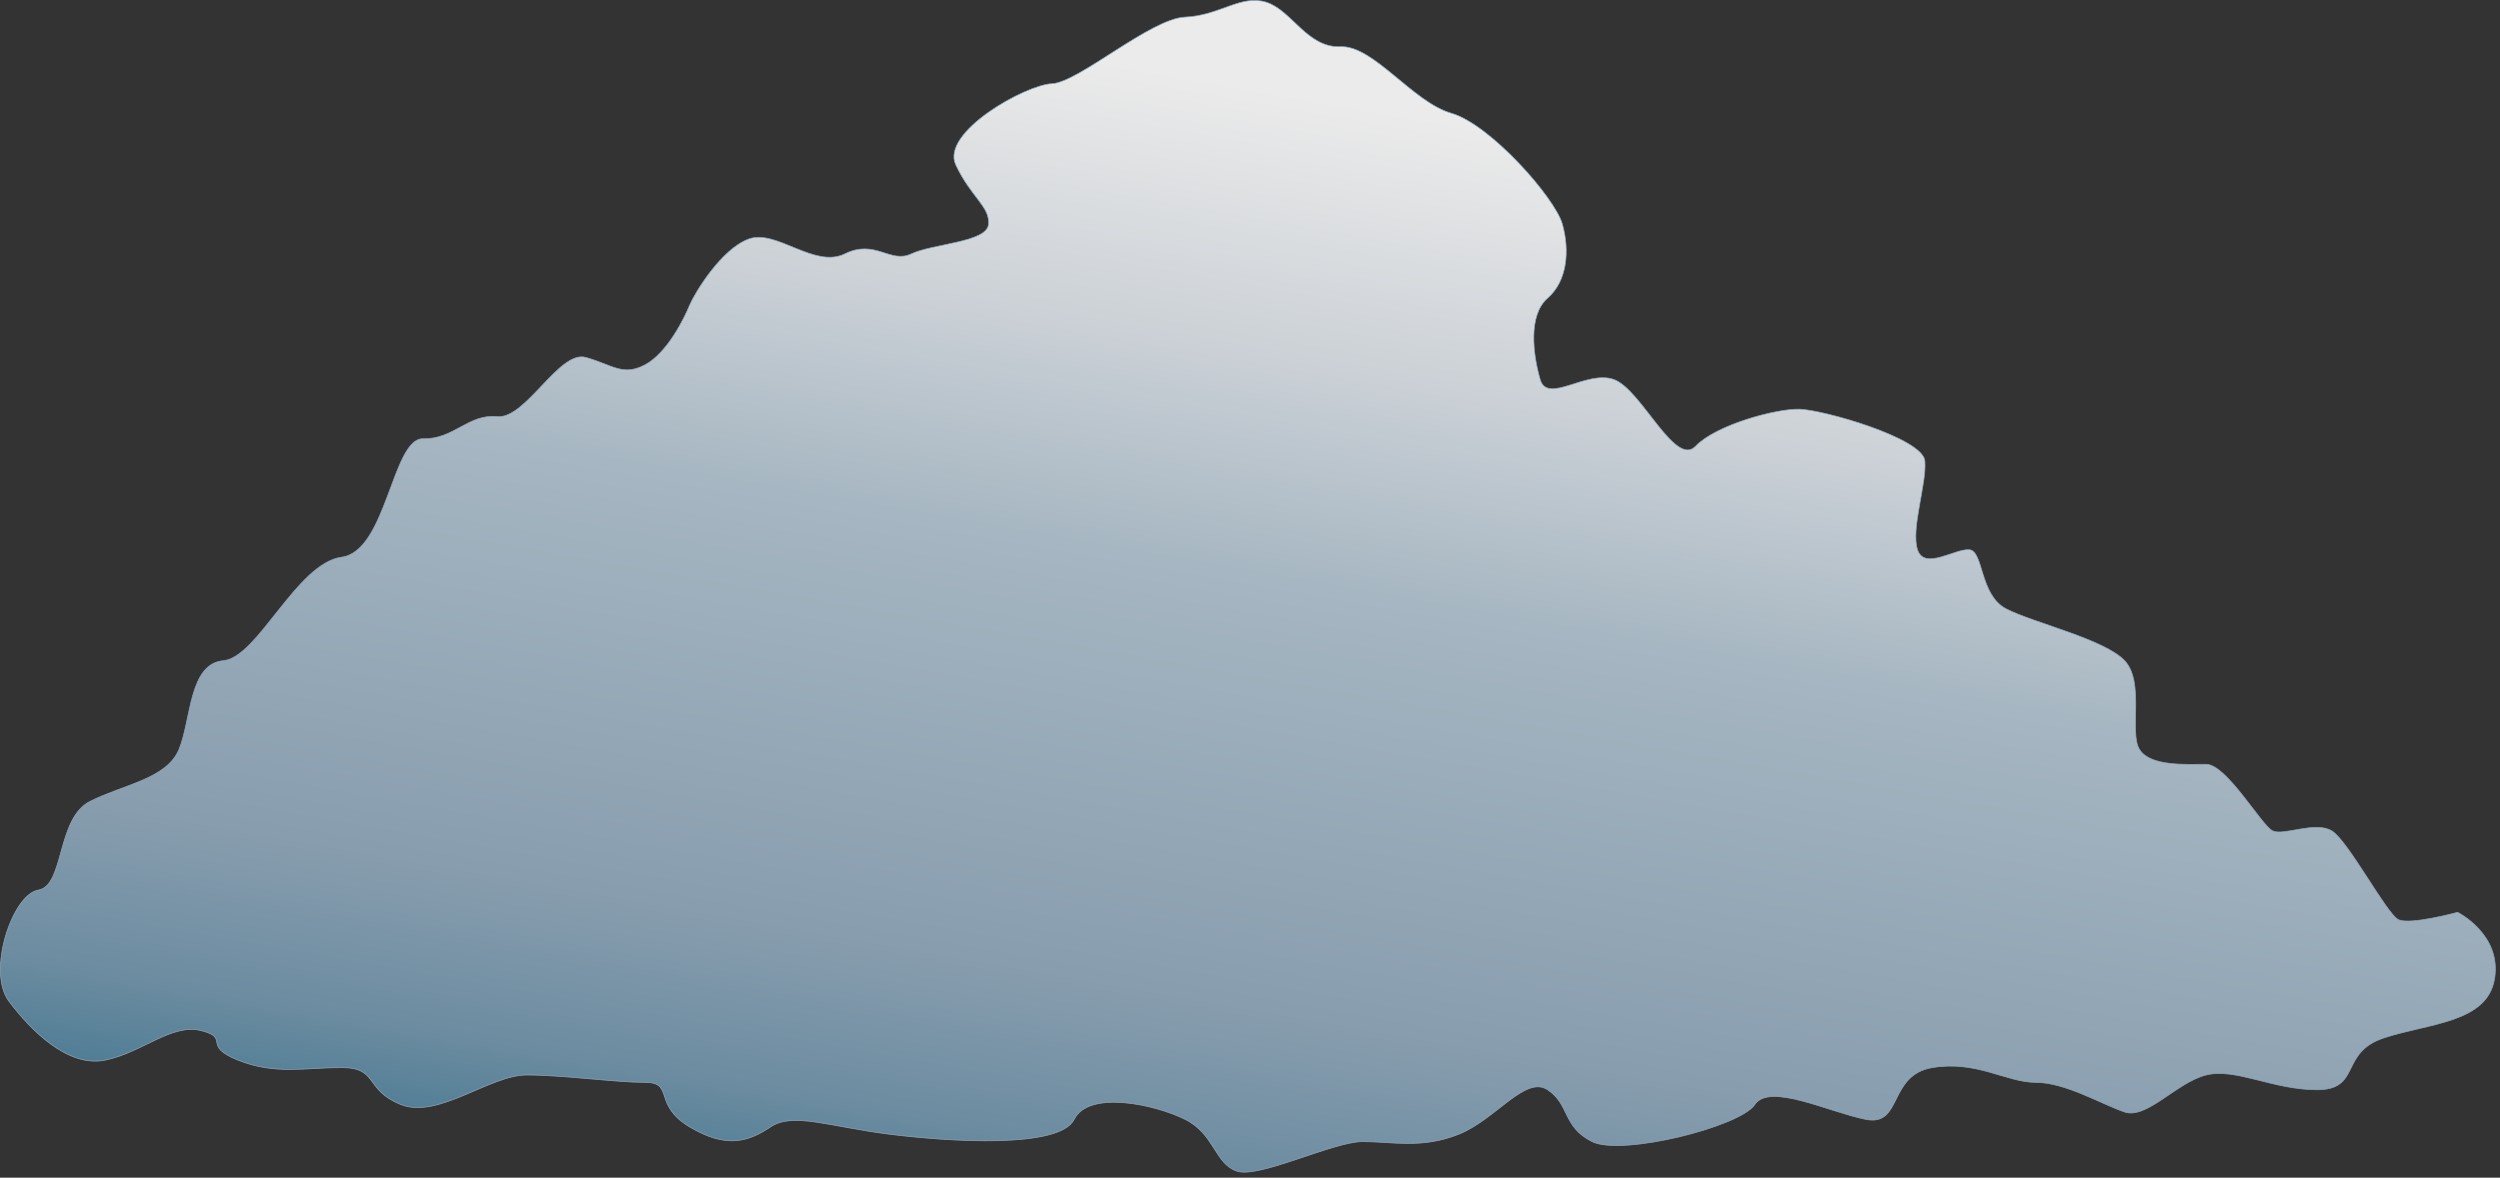
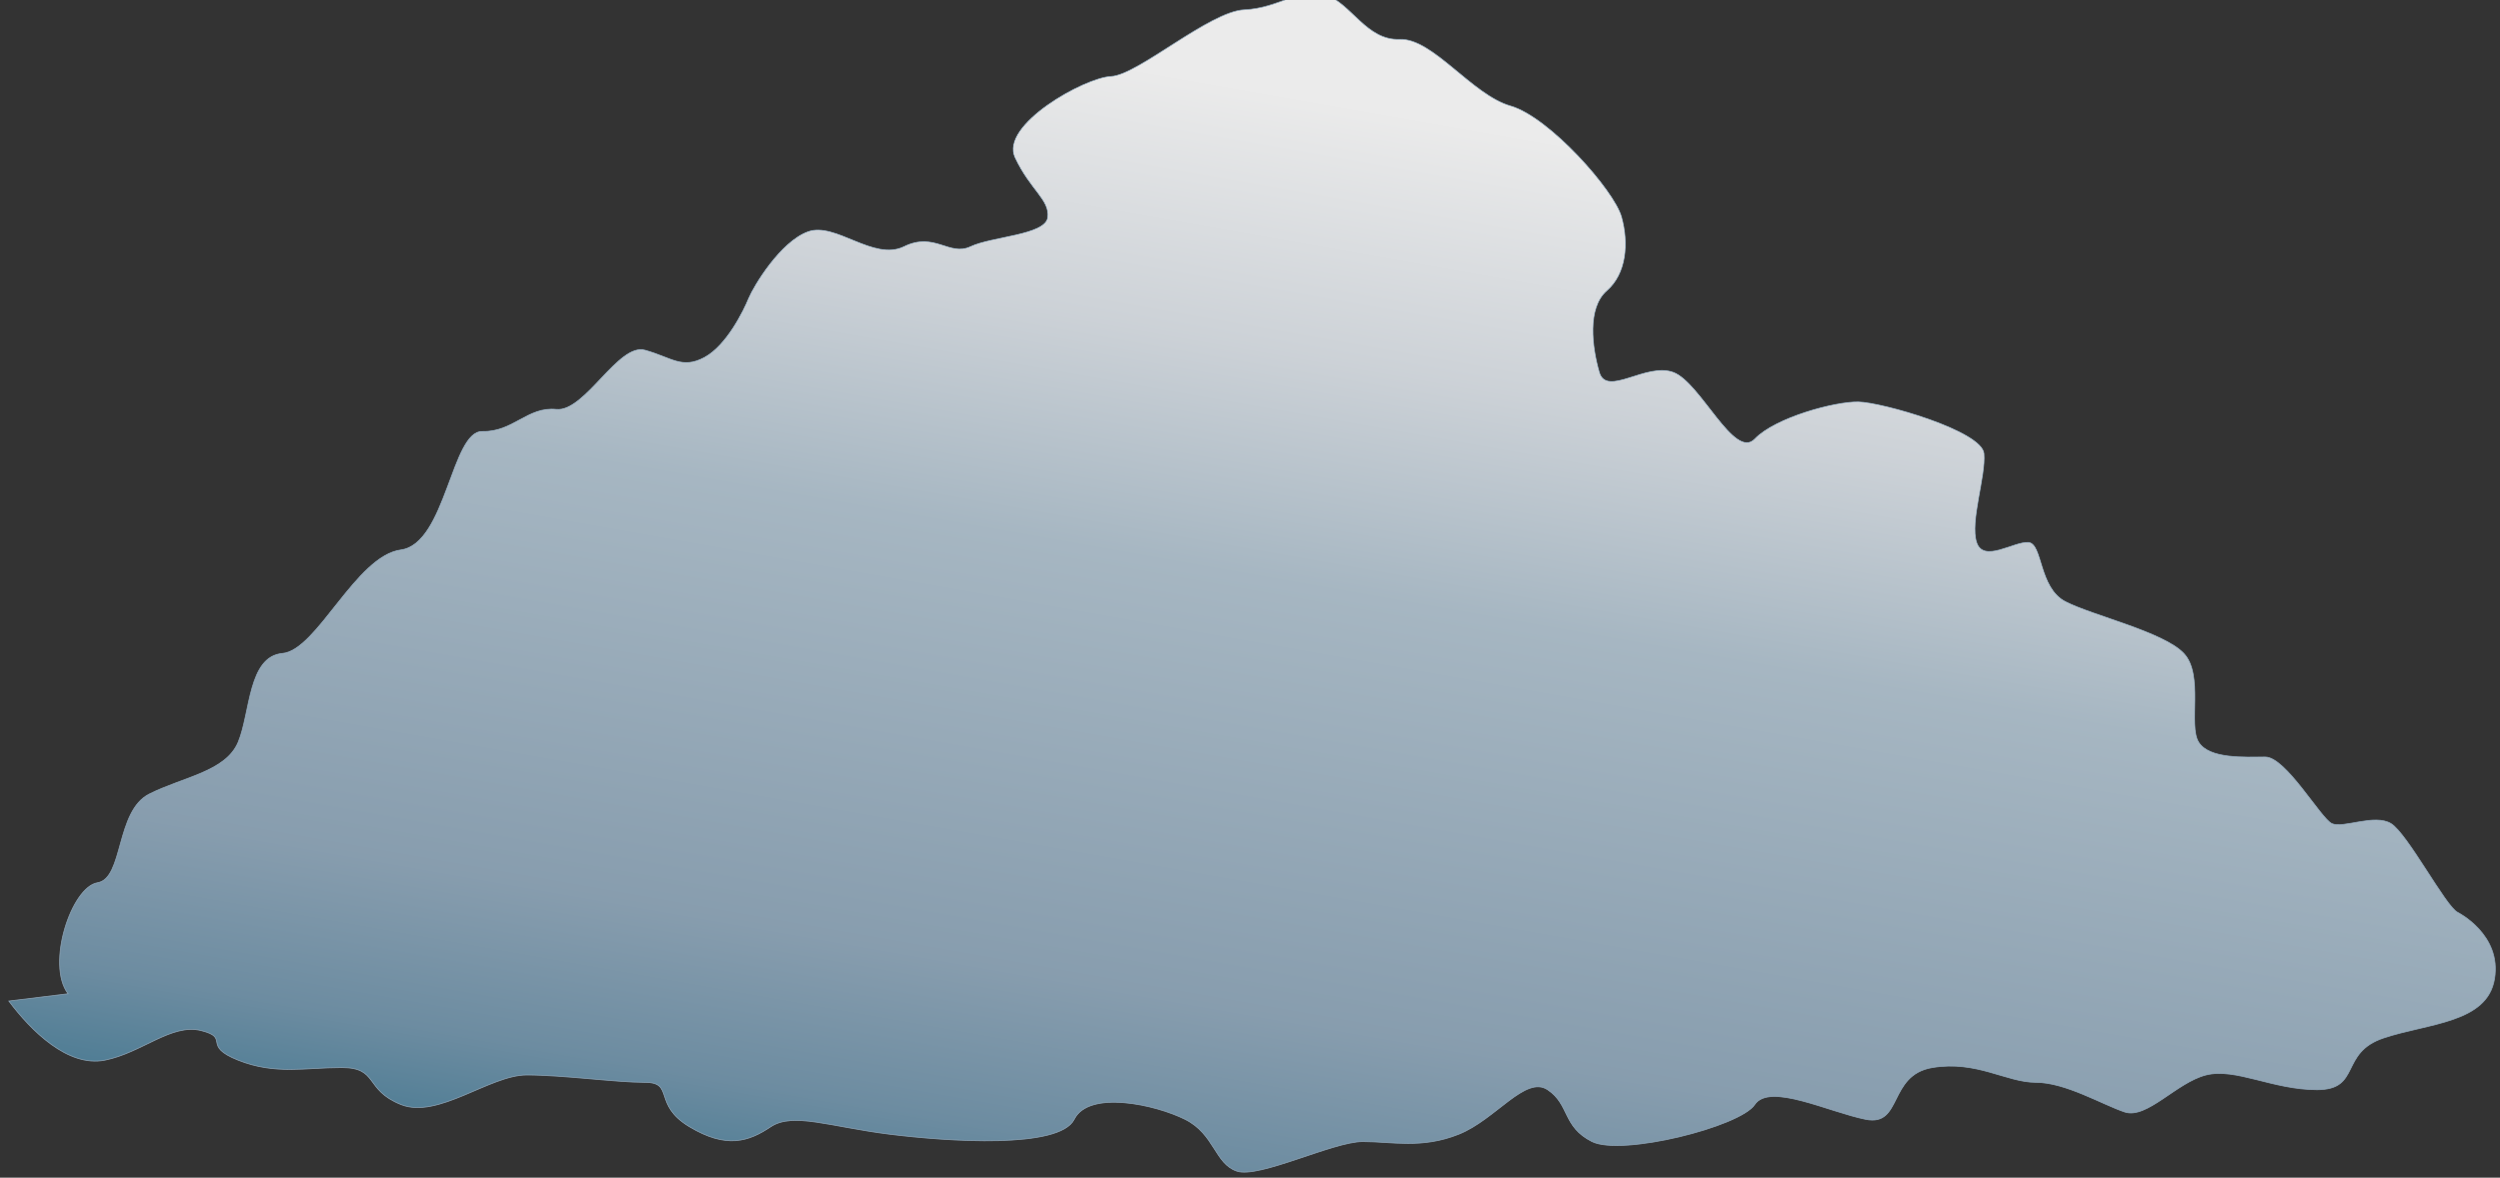
<svg xmlns="http://www.w3.org/2000/svg" xmlns:ns1="https://ian.umces.edu/media-library/" x="0px" y="0px" width="501" height="236" viewBox="0 0 501 236" xml:space="preserve">
  <rect x="0" y="0" width="501" height="236" fill="#333333" stroke="none" />
  <title>Low clouds: Cumulus 1</title>
  <desc>
    <ns1:title>Low clouds: Cumulus 1</ns1:title>
    <ns1:descr>Illustration of a cumulus cloud, a cloud with noticeable vertical development and clearly defined edges. Cumulus means "heap" or "pile" in Latin. They are often described as "puffy" or "cotton-like" in appearance. Cumulus clouds typically form when warm air rises and reaches a level of comparatively cool air, where the moisture in the air condenses. This usually happens through convection, where a parcel of air is warmer than the surrounding air.</ns1:descr>
    <ns1:scene>
      <ns1:contains>meteorology, climate, weather, atmosphere, sky</ns1:contains>
      <ns1:when>2005-06-27</ns1:when>
    </ns1:scene>
  </desc>
  <defs />
  <linearGradient id="ian_symbols_c75e55ee87535a447d8a238121980aa7" y2="251.75" gradientUnits="userSpaceOnUse" x2="239.86" y1="5.57" x1="283.27">
    <stop stop-color="#fff" offset=".073" />
    <stop stop-color="#DDE3E9" offset=".275" />
    <stop stop-color="#B3C5D2" offset=".455" />
    <stop stop-color="#91A9BC" offset=".798" />
    <stop stop-color="#7396AD" offset=".927" />
    <stop stop-color="#5486A0" offset="1" />
  </linearGradient>
-   <path opacity=".9" stroke="#91A9BC" stroke-width=".15" d="m1.766 200.61c4.441 5.926 11.852 13.335 19.262 11.851 7.431-1.495 13.356-7.42 19.282-5.925 5.937 1.484 0 2.968 7.409 5.925 7.432 2.969 13.347 1.484 20.756 1.484 7.421 0 4.464 4.441 11.873 7.41 7.41 2.968 17.788-5.925 25.197-5.925 7.41 0 17.788 1.484 23.725 1.484 5.926 0 1.483 4.441 8.883 8.883 7.432 4.463 11.873 2.979 16.314 0 4.452-2.946 11.873 0 23.724 1.495 11.862 1.484 34.103 2.968 37.07-2.968 2.957-5.937 16.314-2.968 22.24 0 5.925 2.968 5.925 8.883 10.378 10.378 4.452 1.495 19.271-5.926 25.208-5.926 5.915 0 11.851 1.495 19.271-1.484 7.399-2.968 13.335-11.851 17.788-8.905 4.452 2.968 2.968 7.41 8.894 10.389 5.937 2.958 29.66-2.979 32.618-7.42 2.968-4.441 14.83 1.495 22.239 2.968 7.41 1.473 4.441-8.883 13.347-10.378 8.894-1.484 14.819 2.968 20.756 2.968 5.925 0 13.346 4.452 17.787 5.937 4.452 1.473 10.389-5.937 16.314-7.42 5.926-1.484 13.346 2.957 22.229 2.957 8.905 0 4.464-7.42 13.347-10.367 8.904-2.979 20.756-2.979 22.229-11.851 1.494-8.905-7.399-13.346-7.399-13.346s-9.489 2.6-11.862 1.474c-2.372-1.148-10.042-15.773-13.346-17.788-3.293-2.025-9.619 1.04-11.852 0-2.231-1.051-9.229-13.356-13.346-13.346-4.139.011-11.256.433-13.346-2.979-2.102-3.401 1.083-13.487-2.969-17.787-4.029-4.301-18.351-7.594-23.724-10.378-5.362-2.752-4.518-11.603-7.41-11.862-2.903-.249-9.013 4.203-10.378 0-1.365-4.17 1.874-13.227 1.474-17.777-.38-4.582-20.496-10.302-25.197-10.389-4.702-.086-16.64 3.131-20.756 7.42-4.095 4.312-10.844-11.31-16.314-13.346-5.46-2.037-13.368 5.004-14.819 0-1.452-5.016-2.459-12.87 1.484-16.314 3.953-3.434 4.452-9.511 2.968-14.819s-14.494-20.02-22.24-22.24c-7.756-2.21-15.599-13.617-22.239-13.346-6.651.271-9.739-7.248-14.83-8.894-5.092-1.646-9.328 2.665-16.304 2.968-6.977.303-21.352 13.107-26.692 13.346-5.33.227-22.37 9.76-19.271 16.292 3.098 6.565 6.943 8.406 6.543 11.959-.401 3.553-11.158 3.813-15.448 5.85-4.268 2.015-7.215-3.022-13.335 0-6.121 2.99-13.747-5.016-19.271-2.969-5.525 2.026-10.844 10.876-11.873 13.347-.997 2.459-4.42 9.468-8.883 11.851-4.464 2.372-6.5.032-11.862-1.473-5.352-1.528-12.035 12.436-17.788 11.862-5.752-.596-8.634 4.571-14.83 4.431-6.196-.13-7.279 22.521-16.314 23.735-9.023 1.213-16.802 20.127-23.713 20.745-6.922.617-6.435 11.862-8.894 17.787-2.47 5.926-11.007 6.987-17.799 10.4-6.792 3.401-5.135 16.932-10.389 17.788-5.214.85-10.349 16.32-5.907 22.25z" fill="url(#ian_symbols_c75e55ee87535a447d8a238121980aa7)" />
+   <path opacity=".9" stroke="#91A9BC" stroke-width=".15" d="m1.766 200.61c4.441 5.926 11.852 13.335 19.262 11.851 7.431-1.495 13.356-7.42 19.282-5.925 5.937 1.484 0 2.968 7.409 5.925 7.432 2.969 13.347 1.484 20.756 1.484 7.421 0 4.464 4.441 11.873 7.41 7.41 2.968 17.788-5.925 25.197-5.925 7.41 0 17.788 1.484 23.725 1.484 5.926 0 1.483 4.441 8.883 8.883 7.432 4.463 11.873 2.979 16.314 0 4.452-2.946 11.873 0 23.724 1.495 11.862 1.484 34.103 2.968 37.07-2.968 2.957-5.937 16.314-2.968 22.24 0 5.925 2.968 5.925 8.883 10.378 10.378 4.452 1.495 19.271-5.926 25.208-5.926 5.915 0 11.851 1.495 19.271-1.484 7.399-2.968 13.335-11.851 17.788-8.905 4.452 2.968 2.968 7.41 8.894 10.389 5.937 2.958 29.66-2.979 32.618-7.42 2.968-4.441 14.83 1.495 22.239 2.968 7.41 1.473 4.441-8.883 13.347-10.378 8.894-1.484 14.819 2.968 20.756 2.968 5.925 0 13.346 4.452 17.787 5.937 4.452 1.473 10.389-5.937 16.314-7.42 5.926-1.484 13.346 2.957 22.229 2.957 8.905 0 4.464-7.42 13.347-10.367 8.904-2.979 20.756-2.979 22.229-11.851 1.494-8.905-7.399-13.346-7.399-13.346c-2.372-1.148-10.042-15.773-13.346-17.788-3.293-2.025-9.619 1.04-11.852 0-2.231-1.051-9.229-13.356-13.346-13.346-4.139.011-11.256.433-13.346-2.979-2.102-3.401 1.083-13.487-2.969-17.787-4.029-4.301-18.351-7.594-23.724-10.378-5.362-2.752-4.518-11.603-7.41-11.862-2.903-.249-9.013 4.203-10.378 0-1.365-4.17 1.874-13.227 1.474-17.777-.38-4.582-20.496-10.302-25.197-10.389-4.702-.086-16.64 3.131-20.756 7.42-4.095 4.312-10.844-11.31-16.314-13.346-5.46-2.037-13.368 5.004-14.819 0-1.452-5.016-2.459-12.87 1.484-16.314 3.953-3.434 4.452-9.511 2.968-14.819s-14.494-20.02-22.24-22.24c-7.756-2.21-15.599-13.617-22.239-13.346-6.651.271-9.739-7.248-14.83-8.894-5.092-1.646-9.328 2.665-16.304 2.968-6.977.303-21.352 13.107-26.692 13.346-5.33.227-22.37 9.76-19.271 16.292 3.098 6.565 6.943 8.406 6.543 11.959-.401 3.553-11.158 3.813-15.448 5.85-4.268 2.015-7.215-3.022-13.335 0-6.121 2.99-13.747-5.016-19.271-2.969-5.525 2.026-10.844 10.876-11.873 13.347-.997 2.459-4.42 9.468-8.883 11.851-4.464 2.372-6.5.032-11.862-1.473-5.352-1.528-12.035 12.436-17.788 11.862-5.752-.596-8.634 4.571-14.83 4.431-6.196-.13-7.279 22.521-16.314 23.735-9.023 1.213-16.802 20.127-23.713 20.745-6.922.617-6.435 11.862-8.894 17.787-2.47 5.926-11.007 6.987-17.799 10.4-6.792 3.401-5.135 16.932-10.389 17.788-5.214.85-10.349 16.32-5.907 22.25z" fill="url(#ian_symbols_c75e55ee87535a447d8a238121980aa7)" />
</svg>